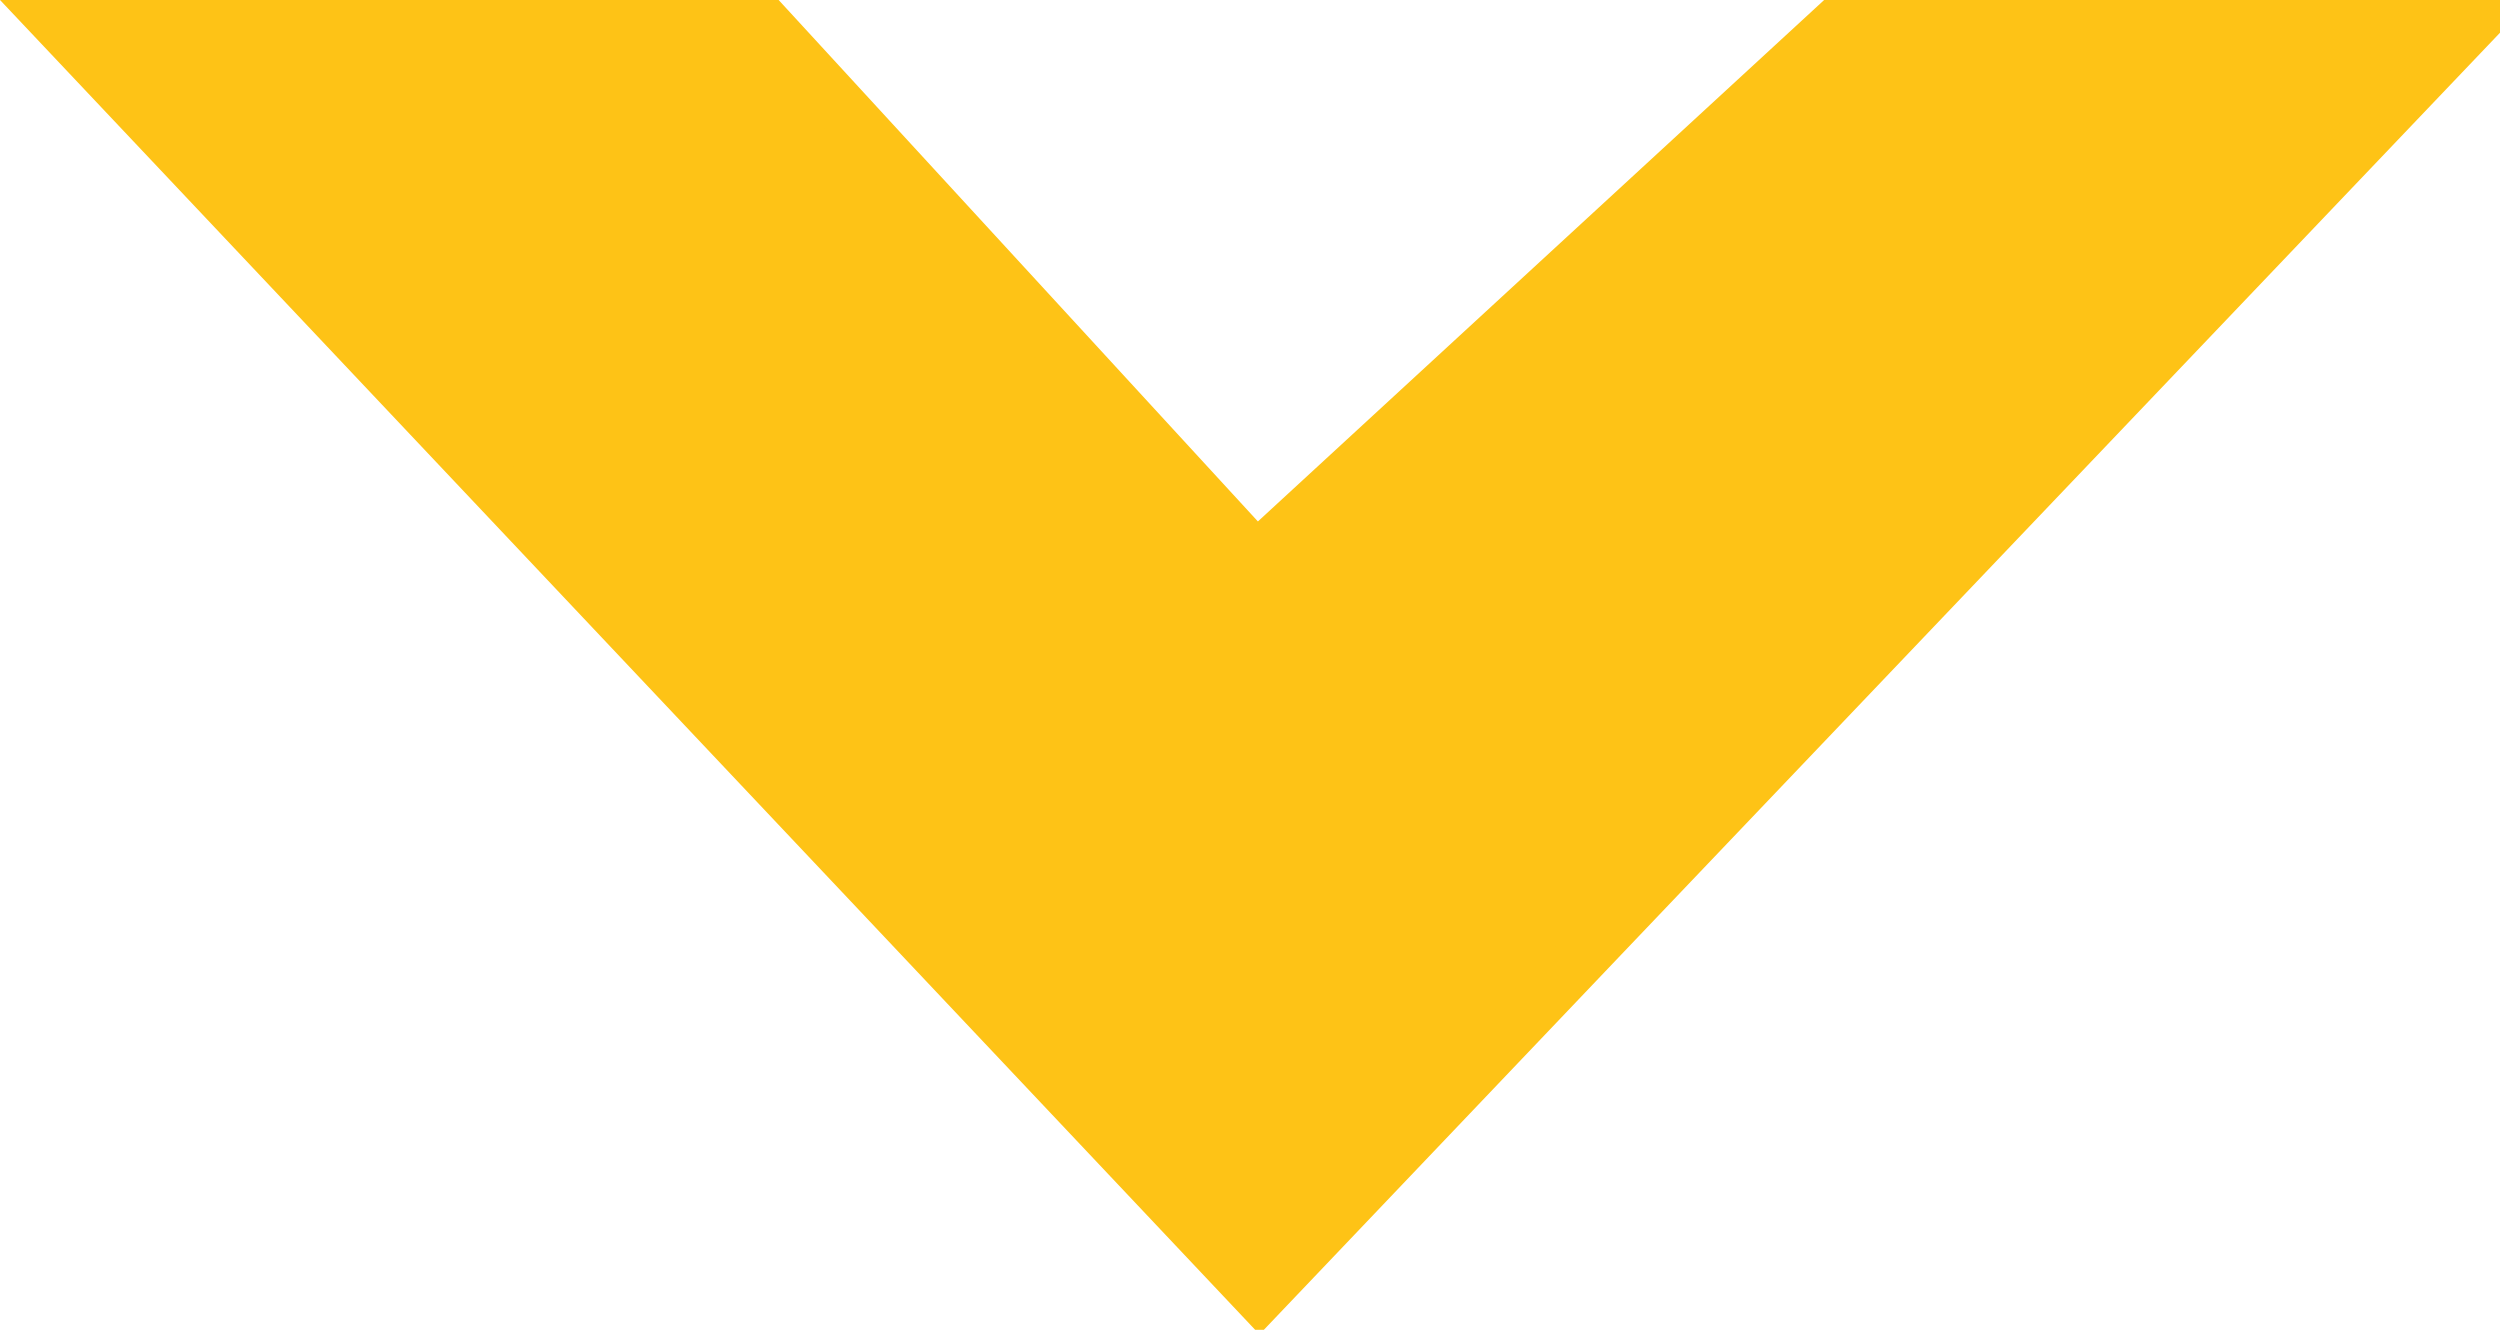
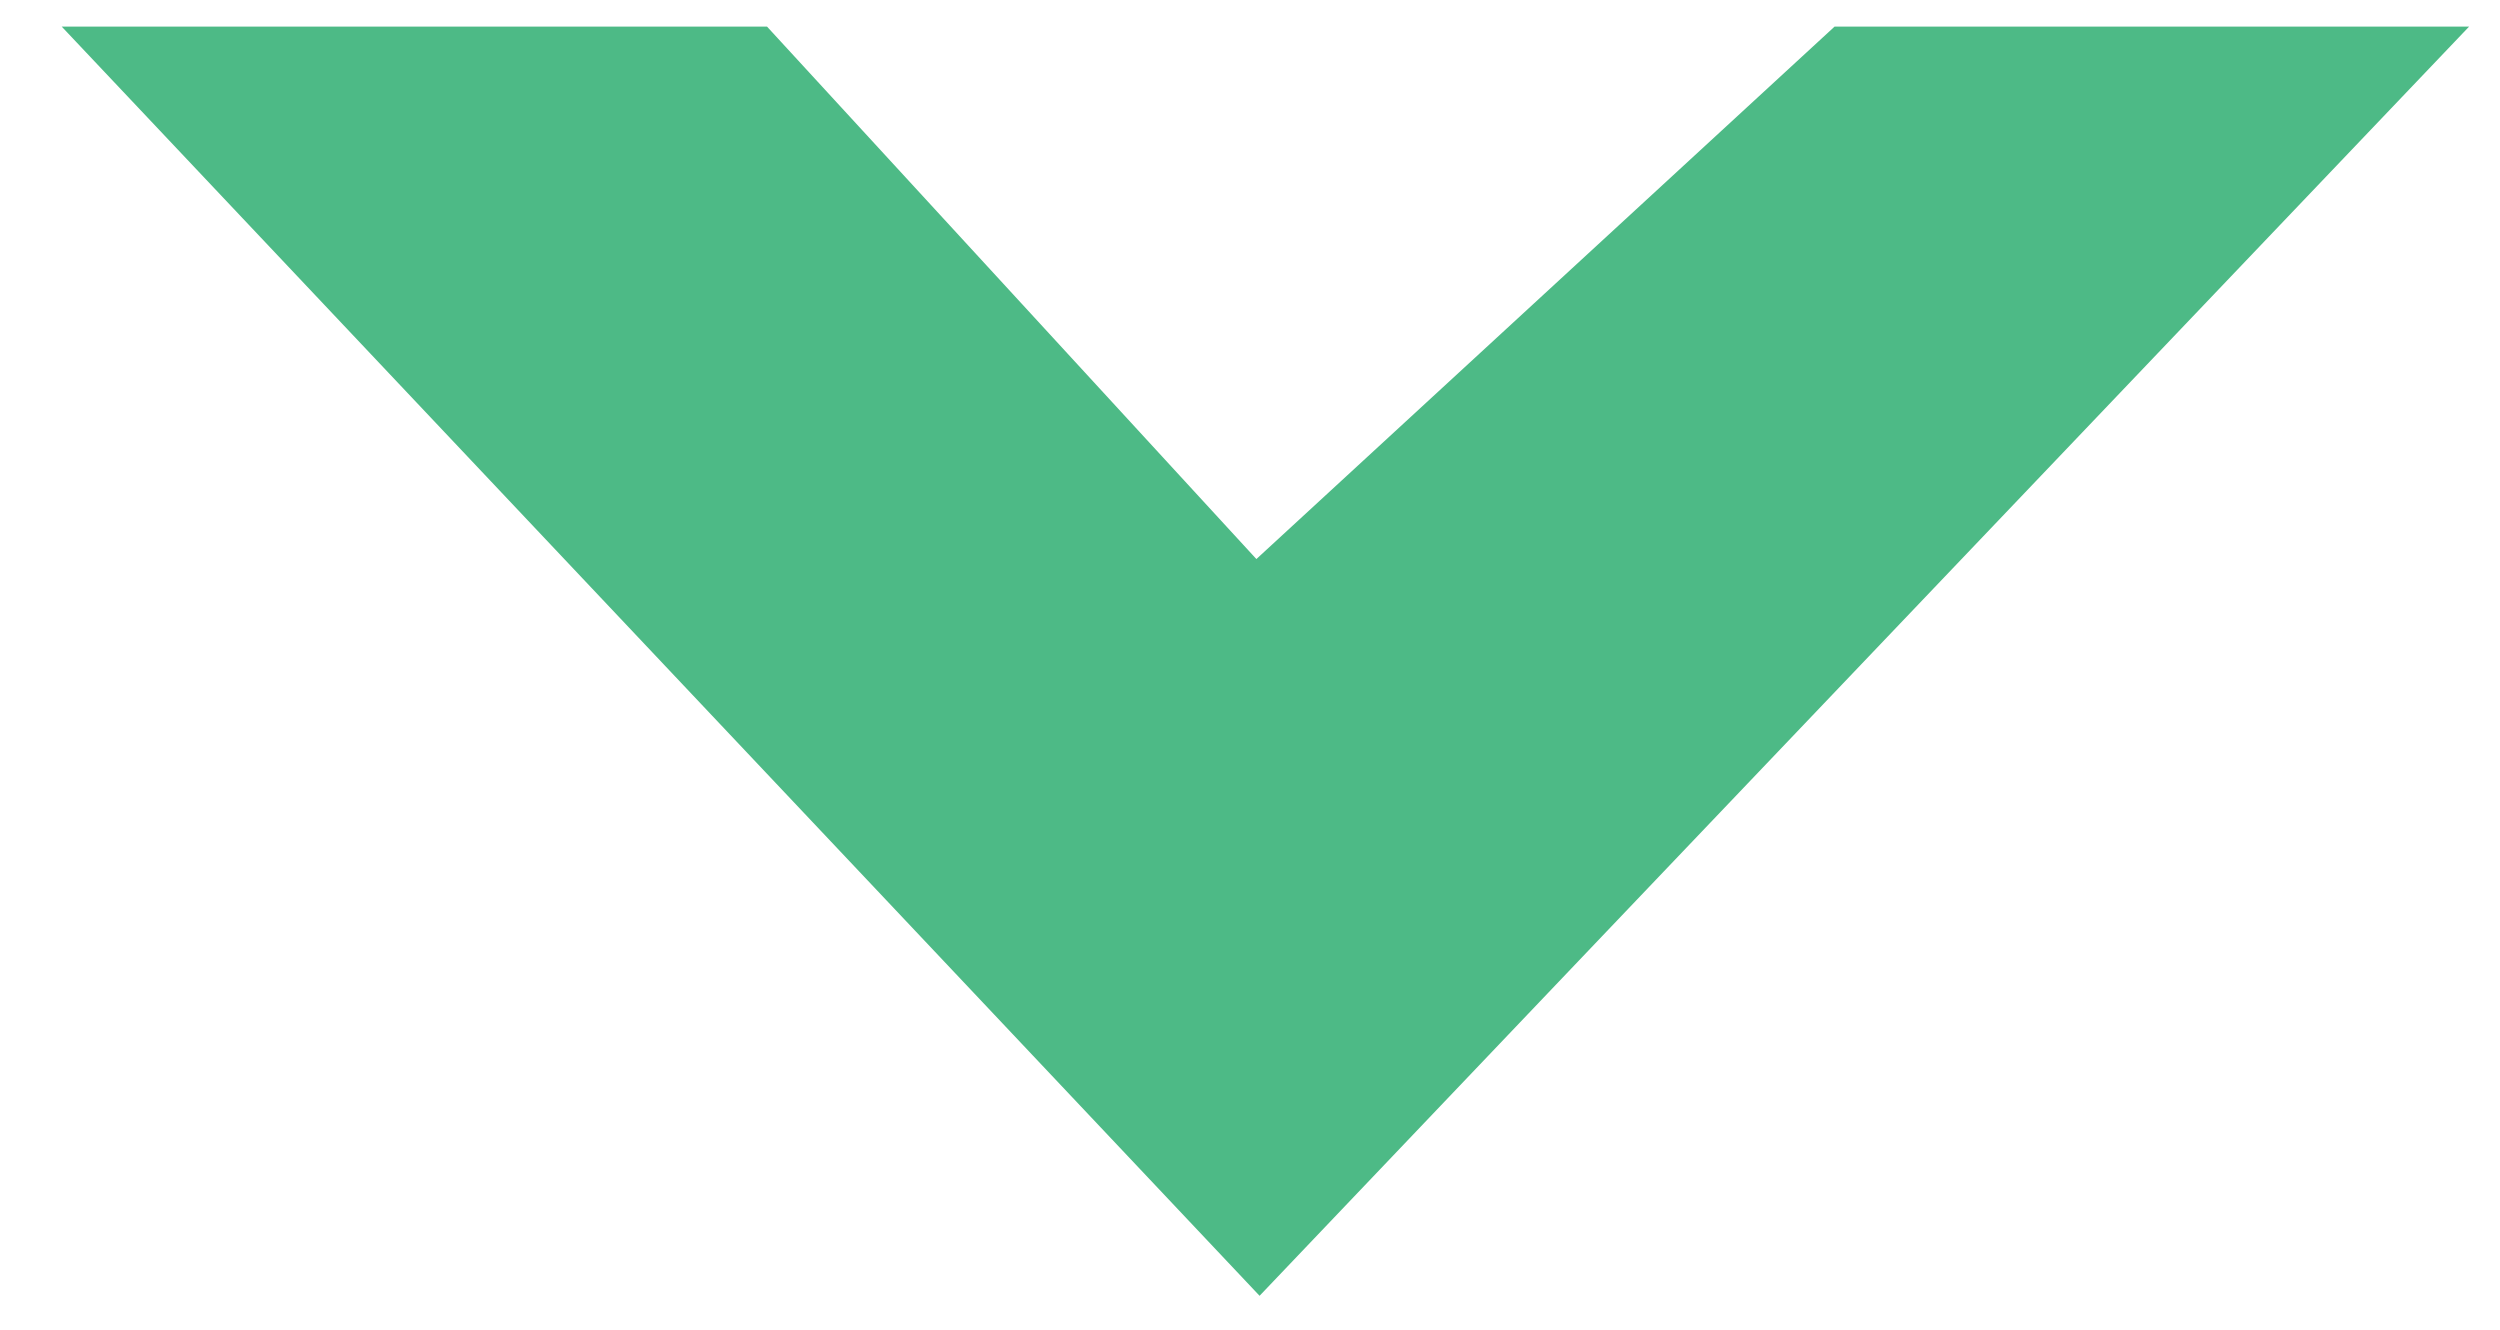
<svg xmlns="http://www.w3.org/2000/svg" width="47px" height="25px" viewBox="0 0 47 25" version="1.1">
  <title>Arrow</title>
  <desc>Created with Sketch.</desc>
  <g id="Page-2" stroke="none" stroke-width="1" fill="none" fill-rule="evenodd">
    <g id="Arrow" transform="translate(1, 0)">
      <polygon id="Fill-1" fill="#4DBA86" points="33.49 0.5 22.62 10.51 13.42 0.5 0.16 0.5 15.66 16.921 22.68 24.361 29.12 17.6 45.419 0.5" />
-       <polygon id="Stroke-2" stroke="#FEC316" fill="#FEC316" points="45.419 0.5 29.119 17.6 22.68 24.36 15.659 16.92 0.16 0.5 13.419 0.5 22.619 10.51 33.489 0.5" />
    </g>
  </g>
</svg>